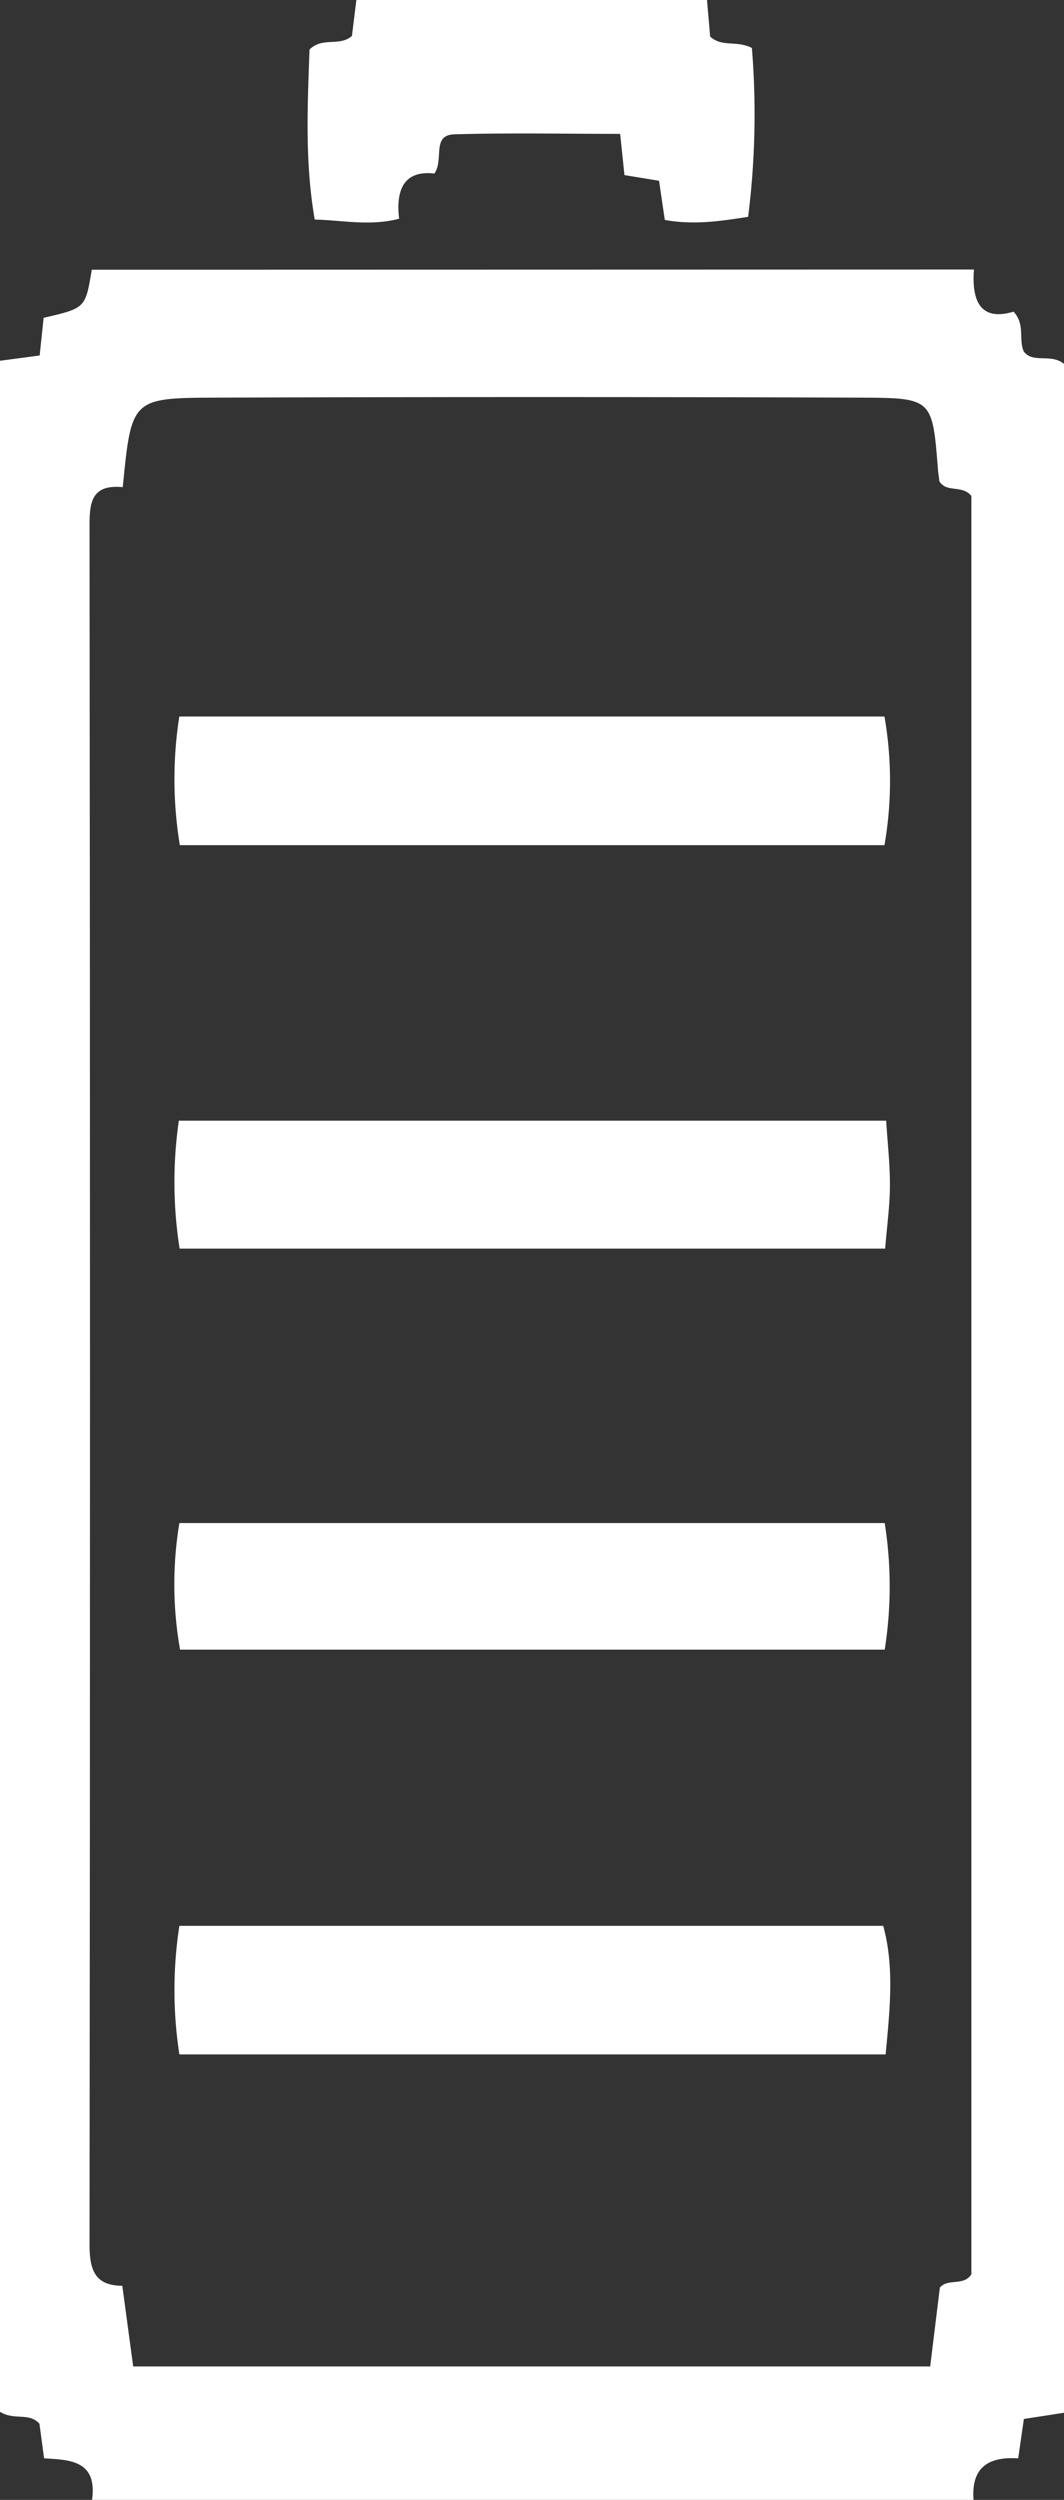
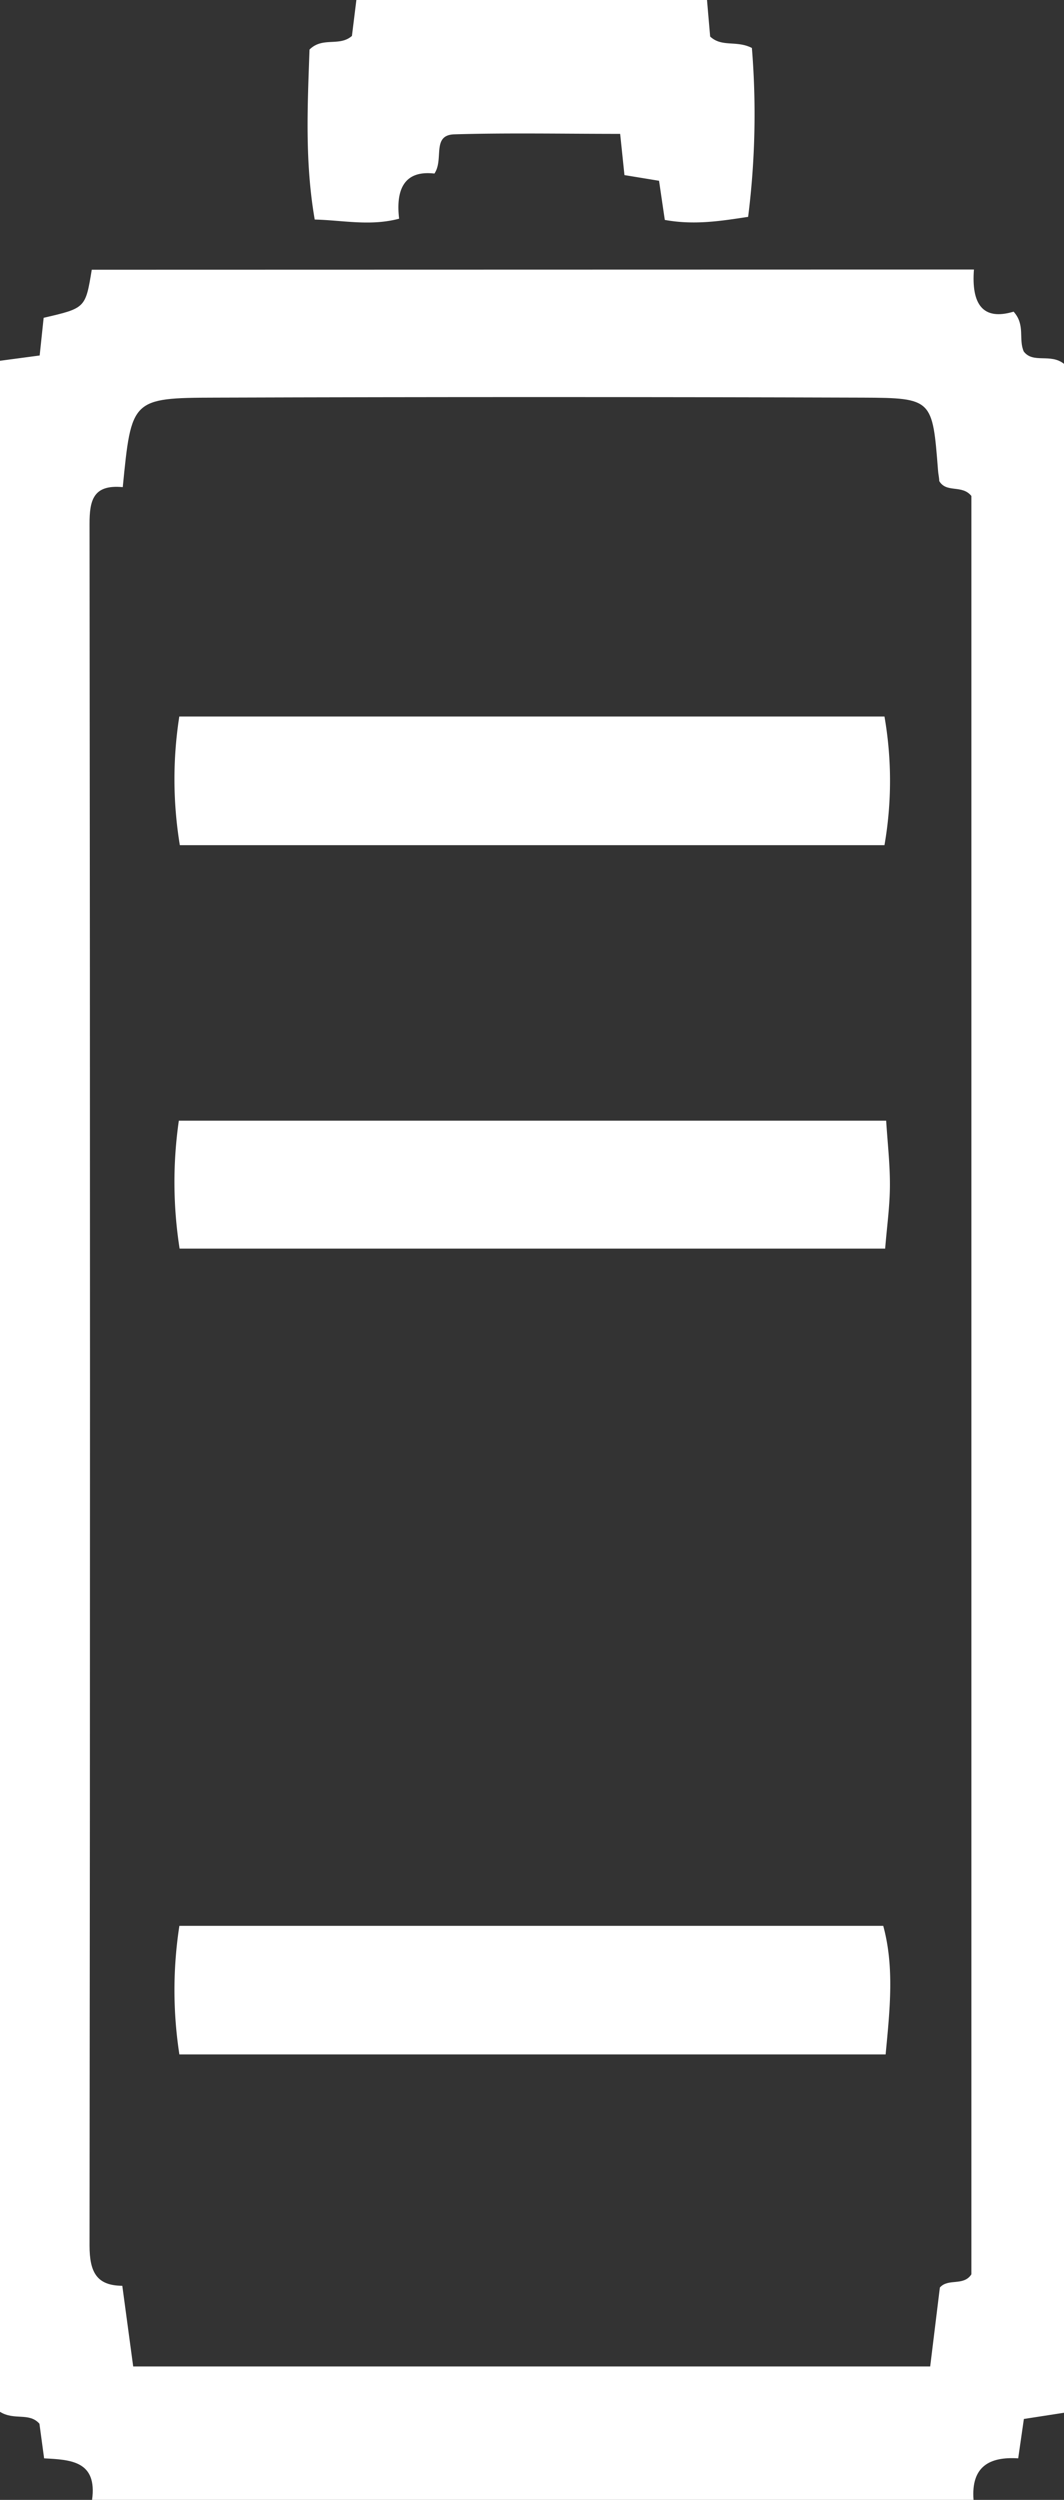
<svg xmlns="http://www.w3.org/2000/svg" viewBox="0 0 138.68 325.66">
  <rect x="0" y="0" width="138.68" height="325.66" fill="#333333" stroke="none" />
  <defs>
    <style>.a{fill:#fff;}</style>
  </defs>
  <path class="a" d="M92.15,0c.14,1.64.28,3.27.41,4.76C94.09,6.19,96,5.22,98,6.25a106.9,106.9,0,0,1-.49,22c-3.56.54-7,1.1-10.86.4-.26-1.75-.49-3.33-.75-5.1l-4.51-.74-.56-5.37c-7.24,0-14.43-.15-21.61.06-3,.09-1.33,3.25-2.6,5.11-3.88-.45-5.06,2-4.6,5.88-3.78,1-7.3.2-11,.11-1.32-7.62-.92-15-.68-22.14,1.71-1.71,3.89-.34,5.53-1.78L46.45,0Z" />
  <path class="a" d="M126.94,35.11c-.34,4.46,1.11,6.71,5.17,5.49,1.57,1.74.6,3.59,1.33,5.2,1.24,1.6,3.47.19,5.24,1.6V314.31l-5.23.81-.74,5.13c-3.72-.24-6.16,1.05-5.82,5.41H12c.7-5.09-2.81-5.23-6.25-5.41l-.61-4.51c-1.34-1.52-3.28-.38-5.15-1.56V47l5.18-.69.52-4.91c5.45-1.26,5.45-1.26,6.27-6.26ZM16,63.46c-3.84-.36-4.34,1.68-4.33,4.84q.12,112.13,0,224.23c0,3.49.95,5.22,4.27,5.24l1.42,10.51H121.24L122.5,298c1.09-1.25,3.07-.14,4.11-1.72V64.61c-1.24-1.52-3.24-.34-4.19-1.94,0-.42-.13-.91-.16-1.4-.72-9.25-.71-9.43-9.8-9.47q-42.21-.15-84.41,0C17.13,51.83,17.13,52,16,63.46Z" />
  <path class="a" d="M23.44,110.1a53,53,0,0,1-.07-16.76h91.91a48.89,48.89,0,0,1,0,16.76Z" />
-   <path class="a" d="M23.41,162.66a56.12,56.12,0,0,1-.1-16.67H115.5c.18,2.87.5,5.64.49,8.41s-.38,5.25-.62,8.26Z" />
+   <path class="a" d="M23.41,162.66a56.12,56.12,0,0,1-.1-16.67H115.5c.18,2.87.5,5.64.49,8.41s-.38,5.25-.62,8.26" />
  <path class="a" d="M23.38,267.63a55,55,0,0,1,0-16.75h91.74c1.46,5.36.87,10.86.31,16.75Z" />
-   <path class="a" d="M115.31,198.41a52.7,52.7,0,0,1,0,16.49H23.47a48.79,48.79,0,0,1-.09-16.49Z" />
</svg>